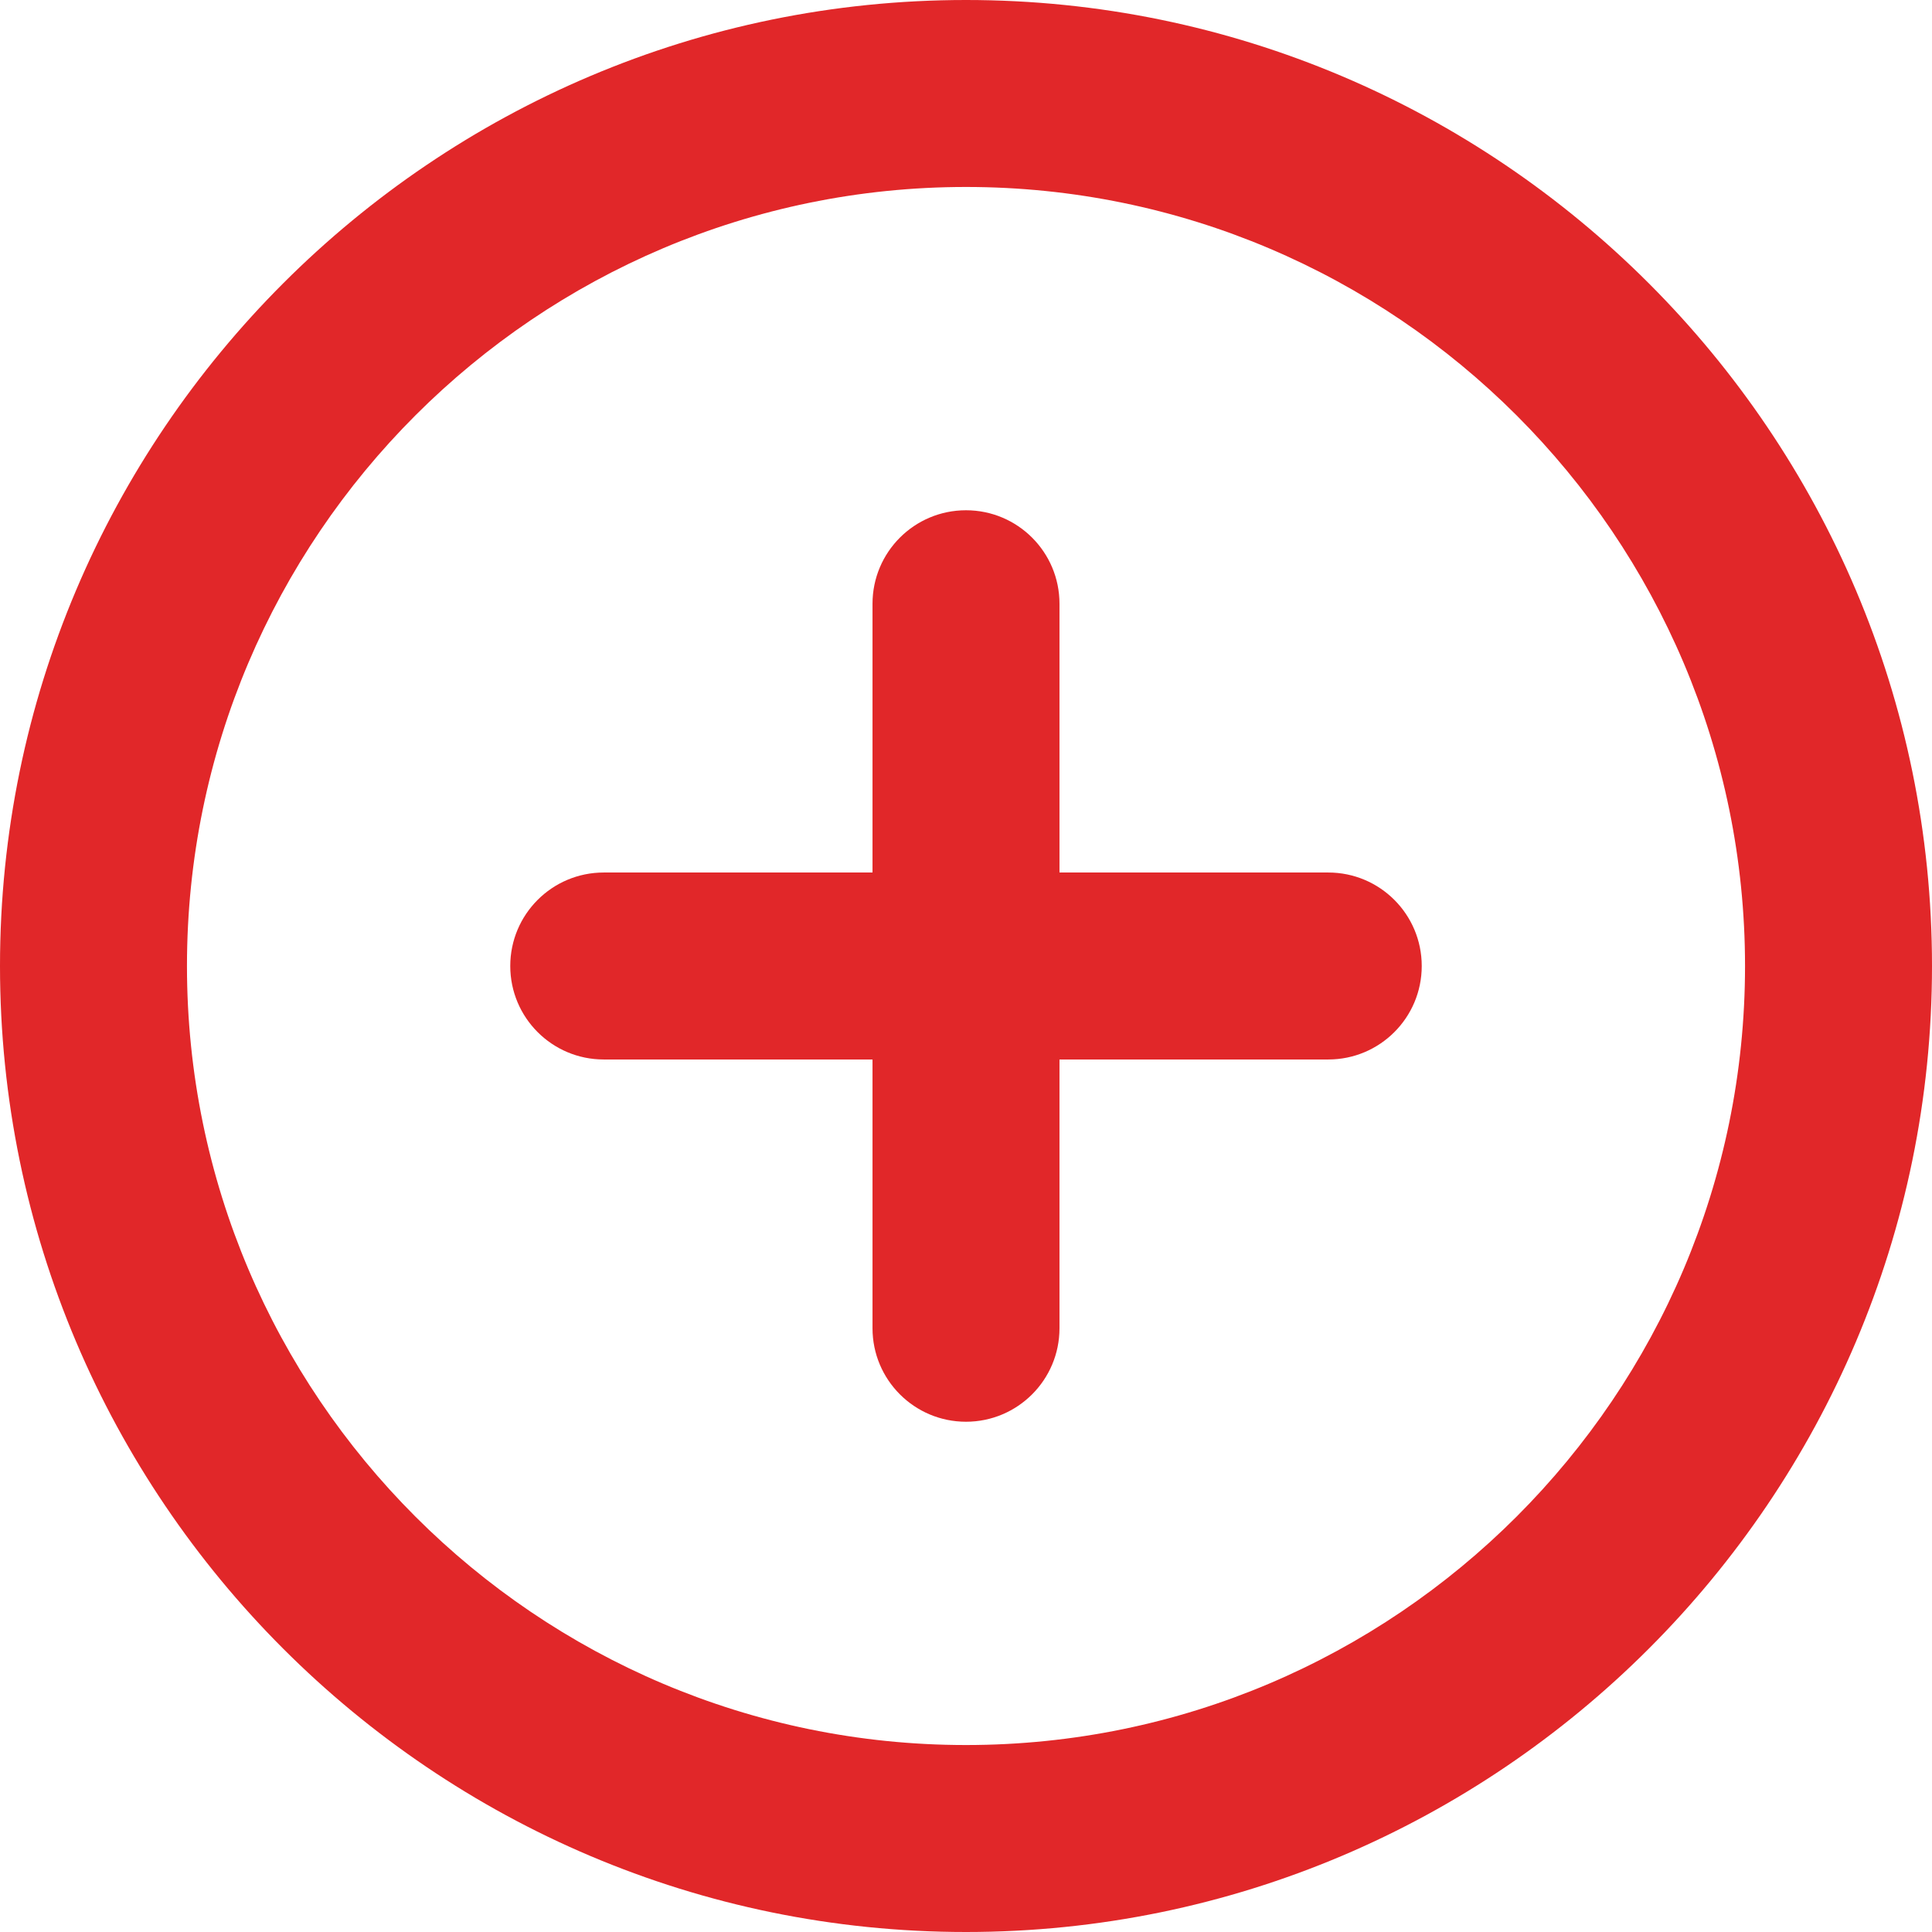
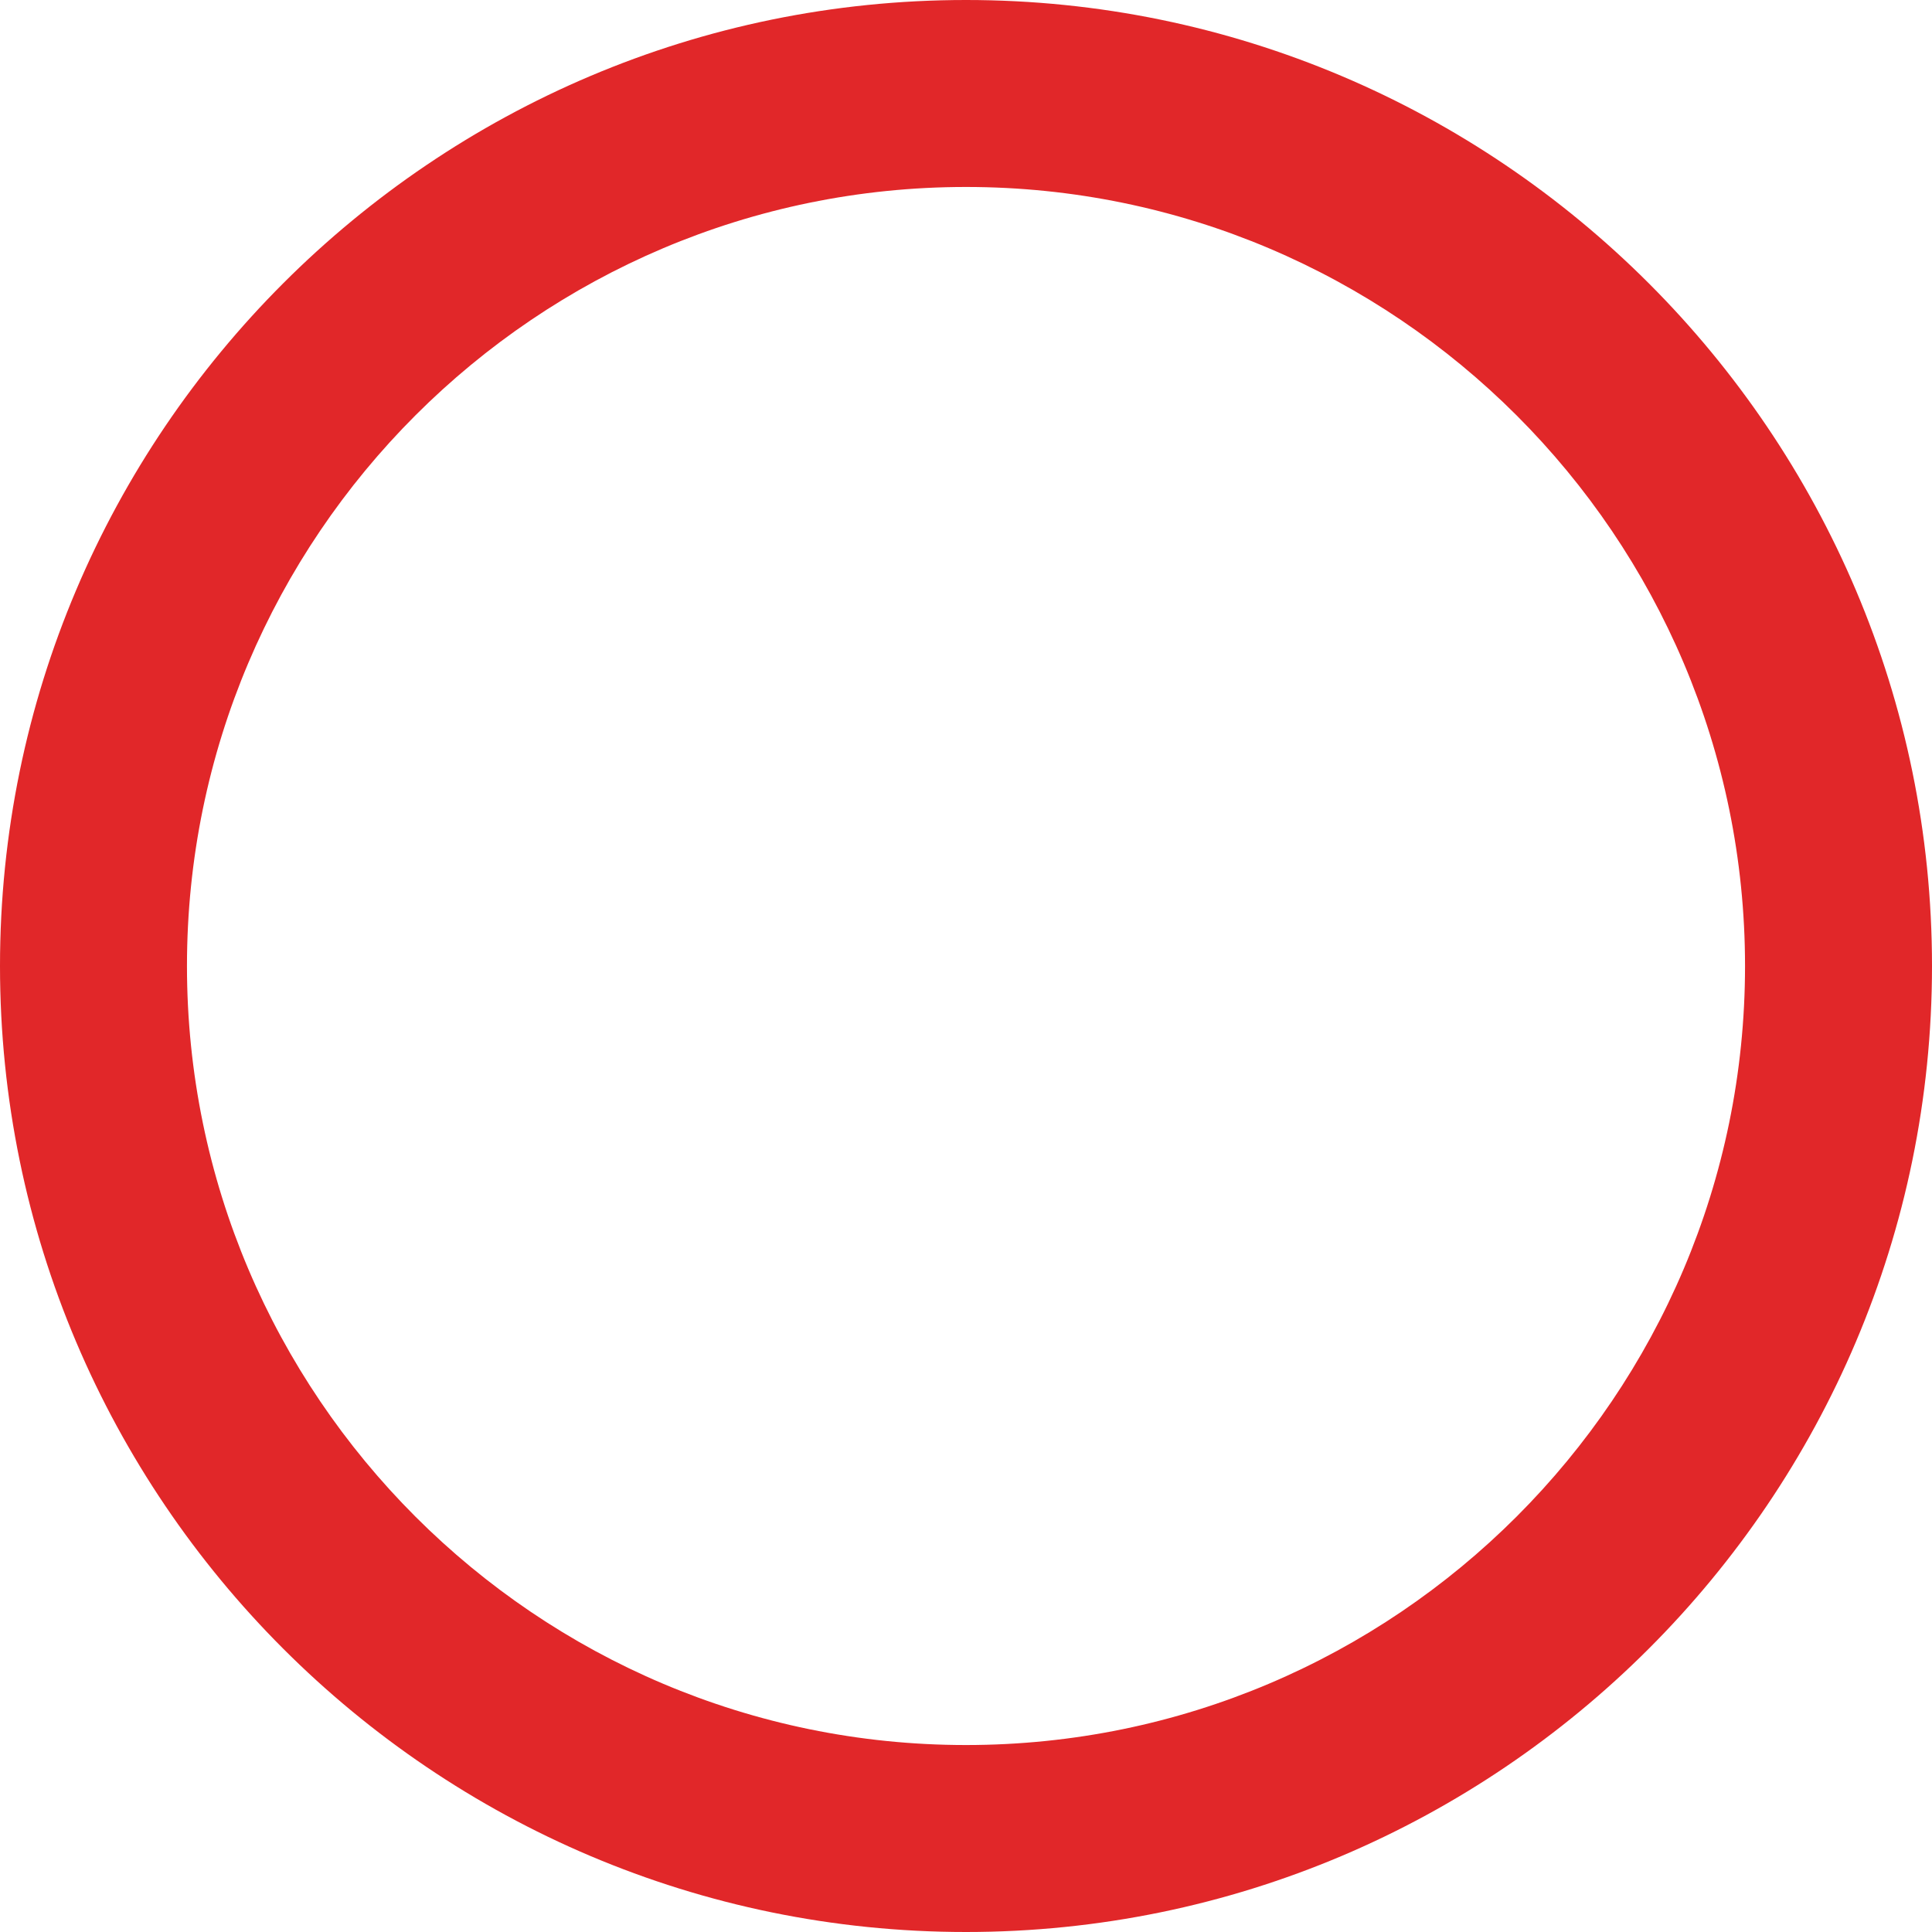
<svg xmlns="http://www.w3.org/2000/svg" width="1080" zoomAndPan="magnify" viewBox="0 0 810 810" height="1080" preserveAspectRatio="xMidYMid meet" version="1.0">
  <path fill="#e12729" d="M 405 0 C 181.68 0 0 181.68 0 405 C 0 628.32 181.68 810 405 810 C 628.32 810 810 628.32 810 405 C 810 181.68 628.32 0 405 0 Z M 405 731.613 C 224.902 731.613 78.387 585.098 78.387 405 C 78.387 224.902 224.902 78.387 405 78.387 C 585.098 78.387 731.613 224.902 731.613 405 C 731.613 585.098 585.098 731.613 405 731.613 Z M 405 731.613 " fill-opacity="1" fill-rule="nonzero" />
-   <path fill="#e12729" d="M 556.875 365.805 L 444.195 365.805 L 444.195 253.125 C 444.195 231.473 426.652 213.93 405 213.93 C 383.348 213.93 365.805 231.473 365.805 253.125 L 365.805 365.805 L 253.125 365.805 C 231.473 365.805 213.93 383.348 213.93 405 C 213.93 426.652 231.473 444.195 253.125 444.195 L 365.805 444.195 L 365.805 556.875 C 365.805 578.512 383.348 596.07 405 596.07 C 426.652 596.07 444.195 578.512 444.195 556.875 L 444.195 444.195 L 556.875 444.195 C 578.527 444.195 596.07 426.652 596.07 405 C 596.07 383.348 578.527 365.805 556.875 365.805 Z M 556.875 365.805 " fill-opacity="1" fill-rule="nonzero" />
</svg>